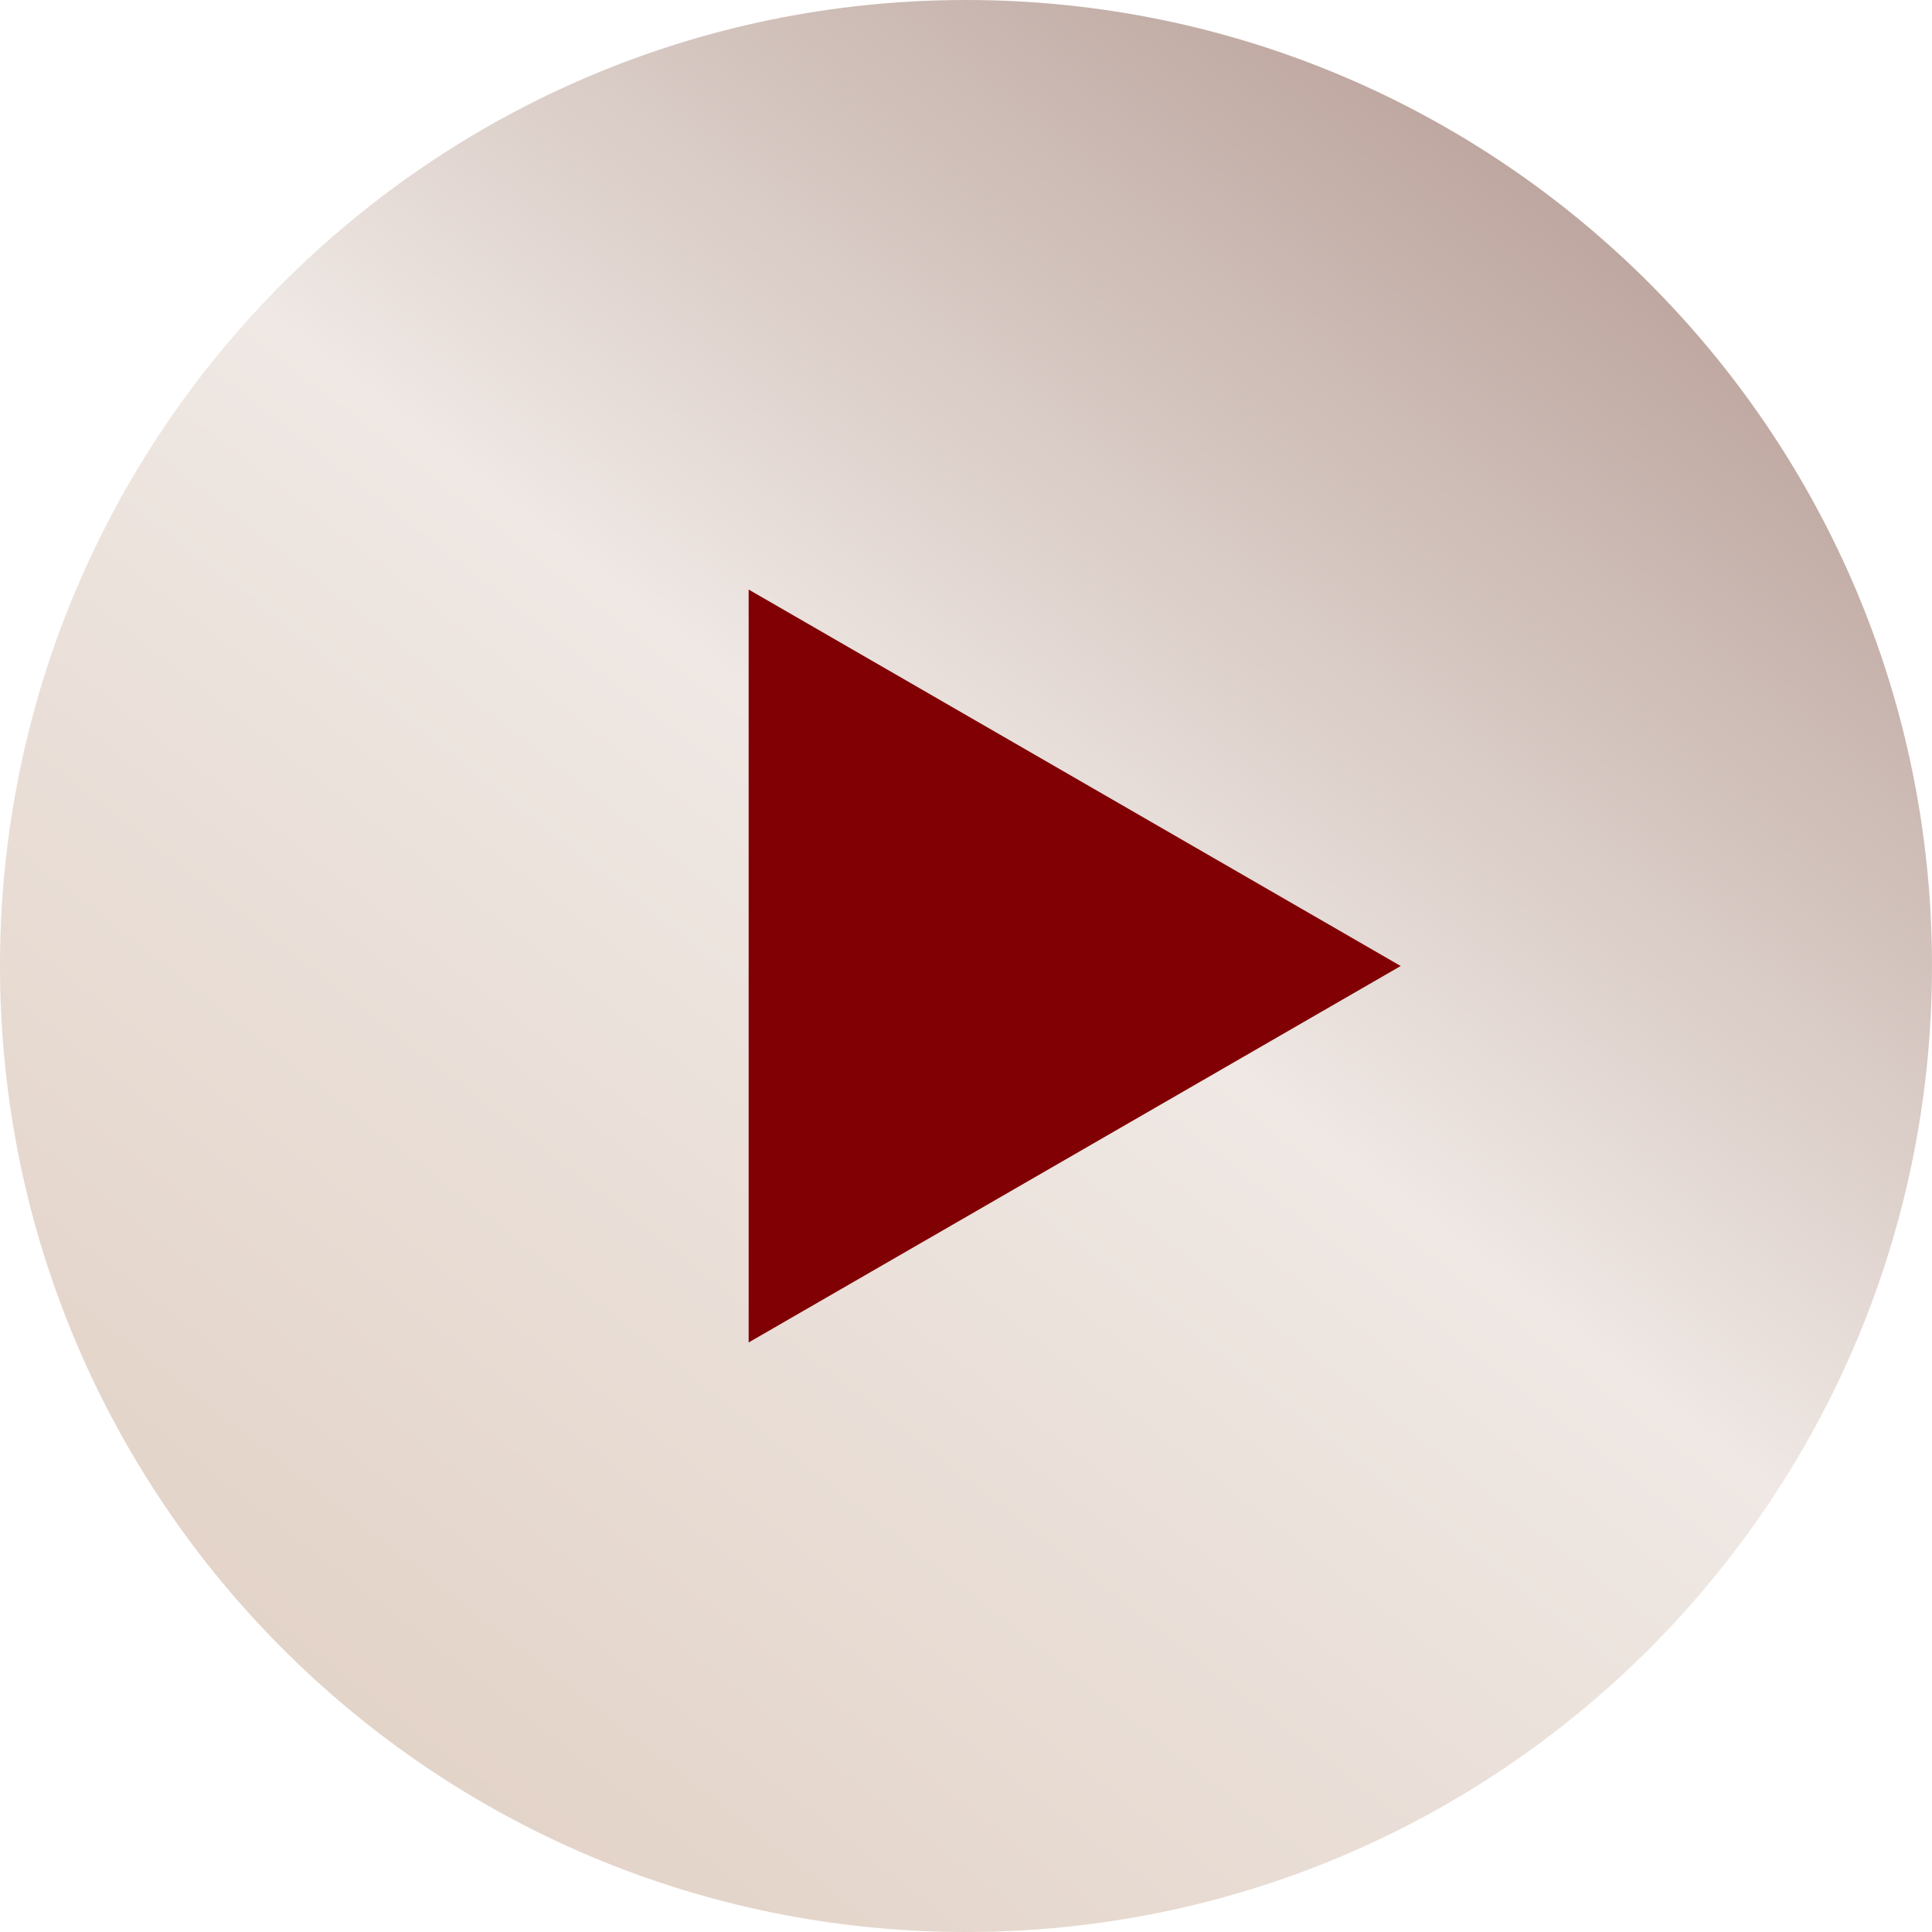
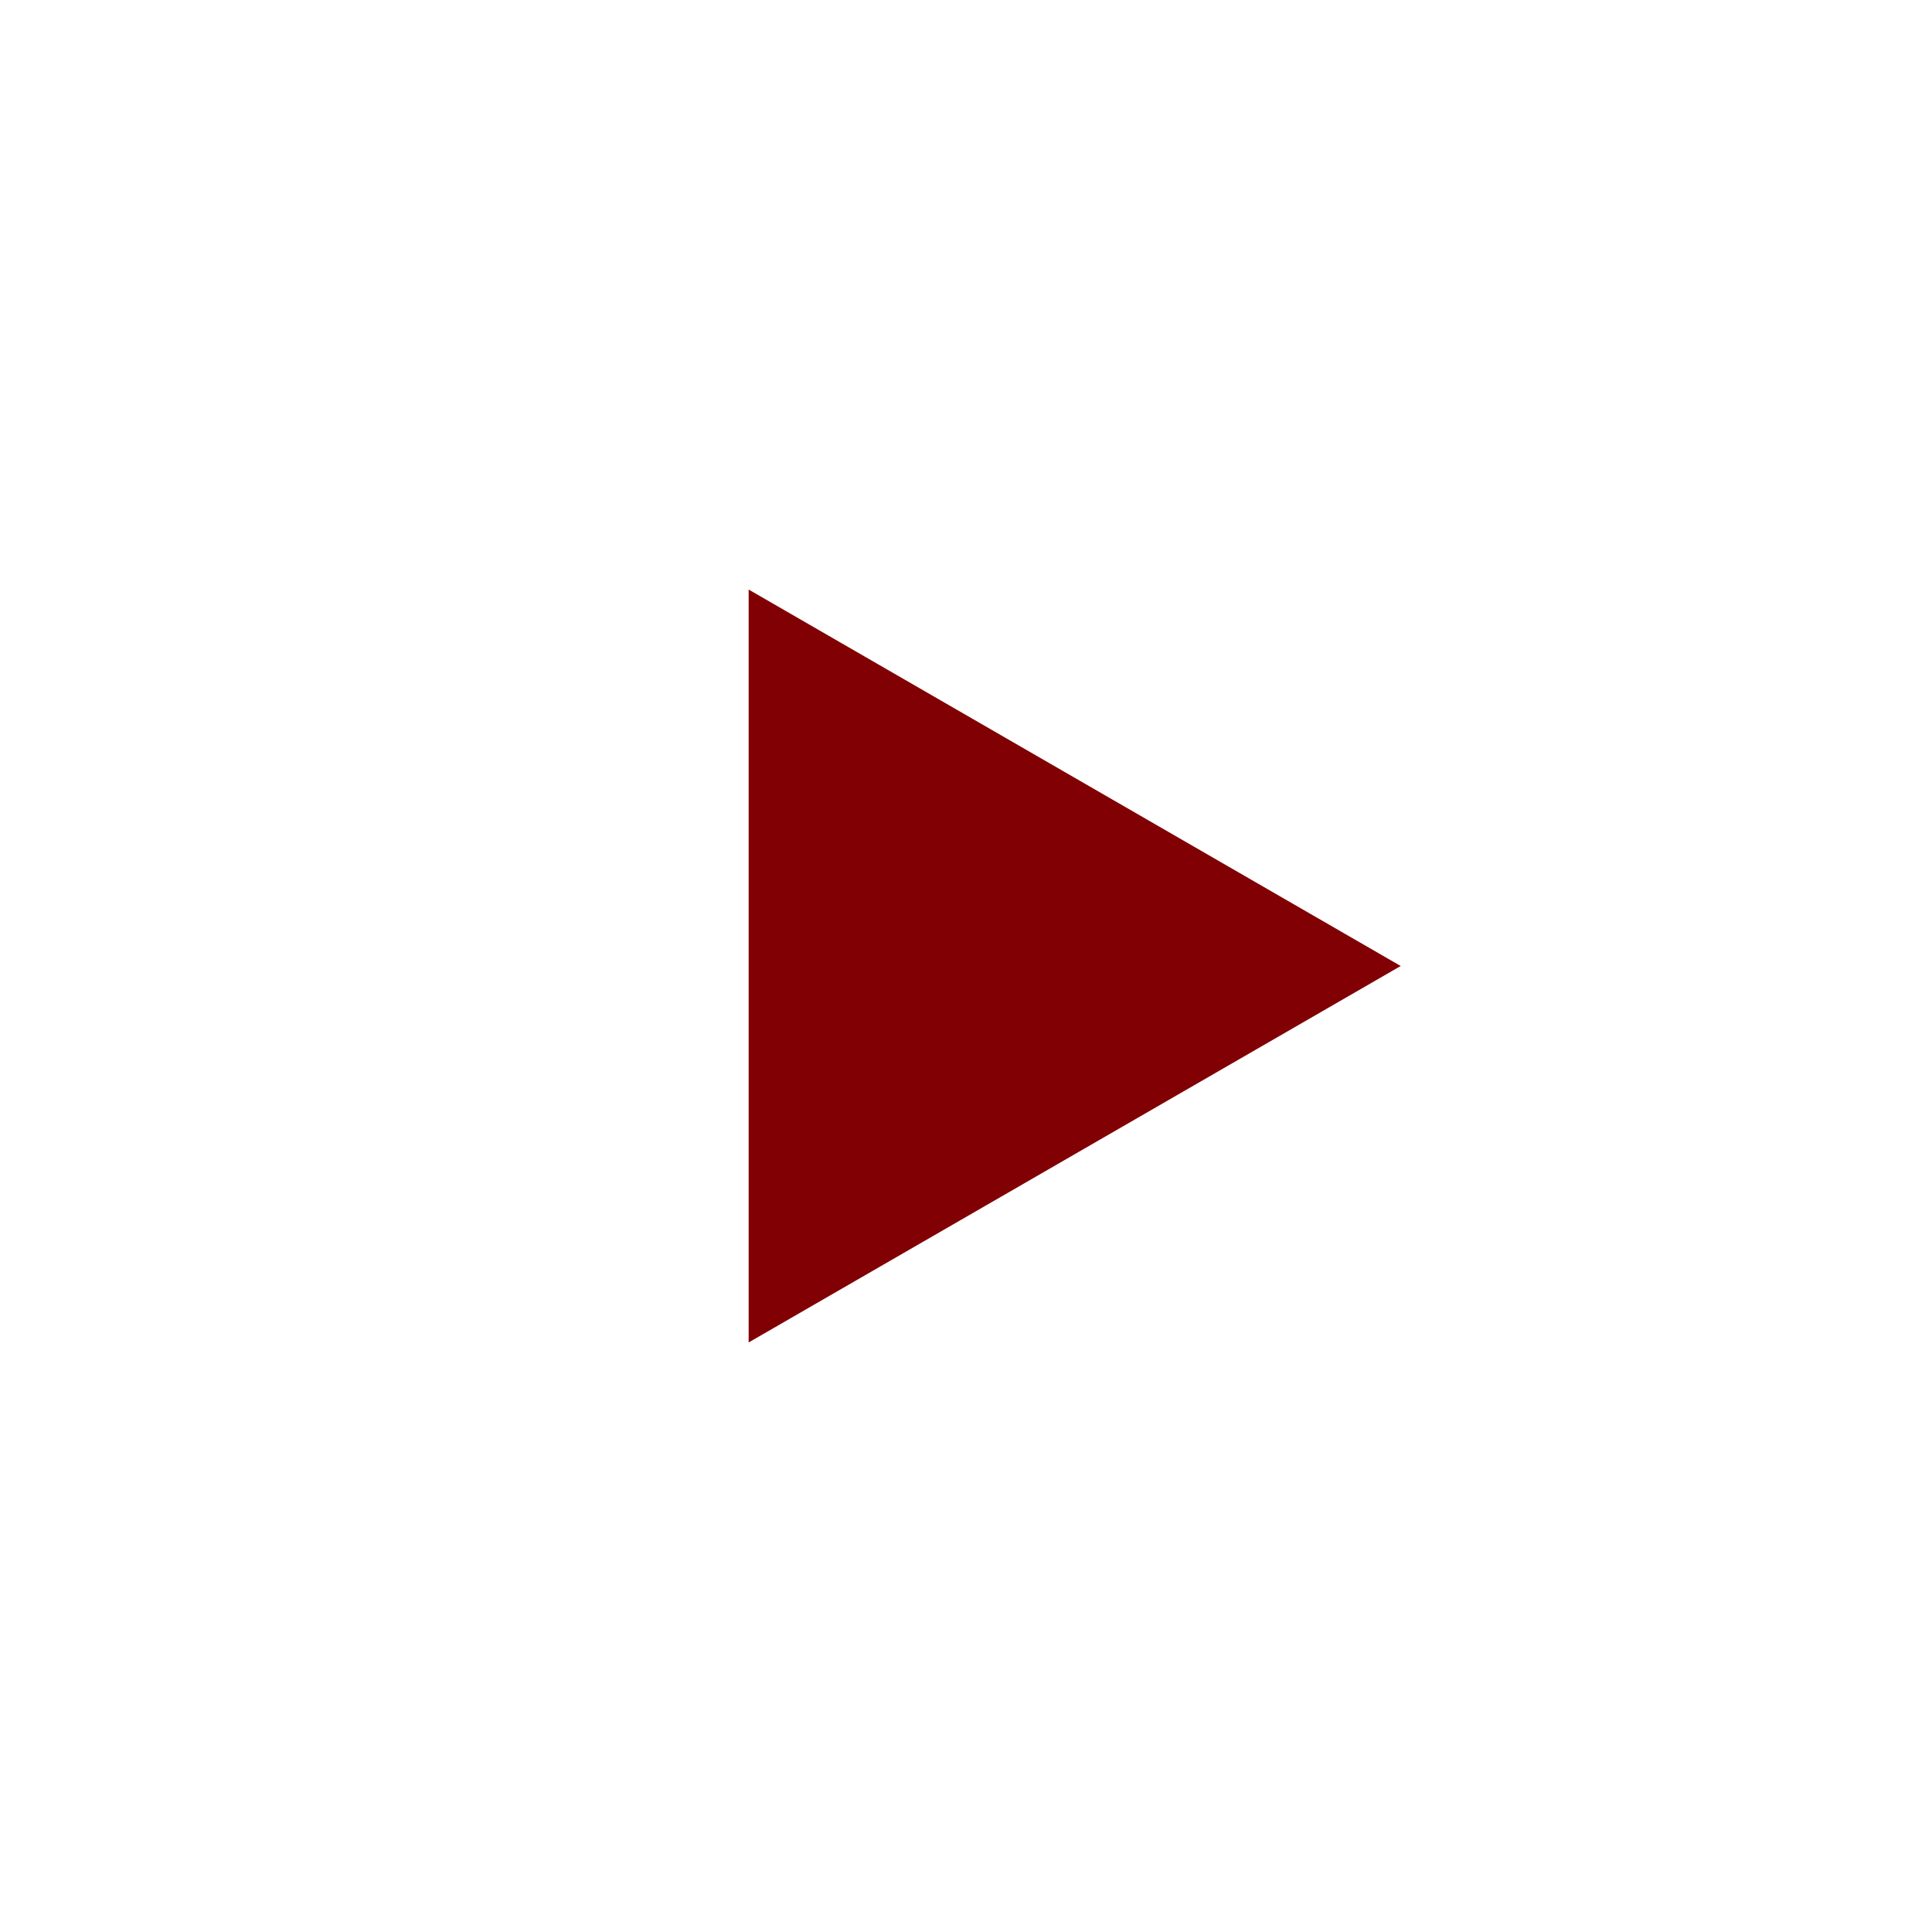
<svg xmlns="http://www.w3.org/2000/svg" width="200" height="200" viewBox="0 0 200 200" fill="none">
-   <path d="M0 100C0 155.228 44.772 200 100 200C155.228 200 200 155.228 200 100C200 44.772 155.228 0 100 0C44.772 0 0 44.772 0 100Z" fill="url(#paint0_linear_770_7)" />
  <path d="M145 100L77.5 138.971V61.029L145 100Z" fill="#810003" />
  <defs>
    <linearGradient id="paint0_linear_770_7" x1="208.536" y1="-15.068" x2="32.167" y2="211.068" gradientUnits="userSpaceOnUse">
      <stop stop-color="#9F7E75" />
      <stop offset="0.519" stop-color="#EFE8E4" />
      <stop offset="1" stop-color="#E0CEC1" />
    </linearGradient>
  </defs>
</svg>